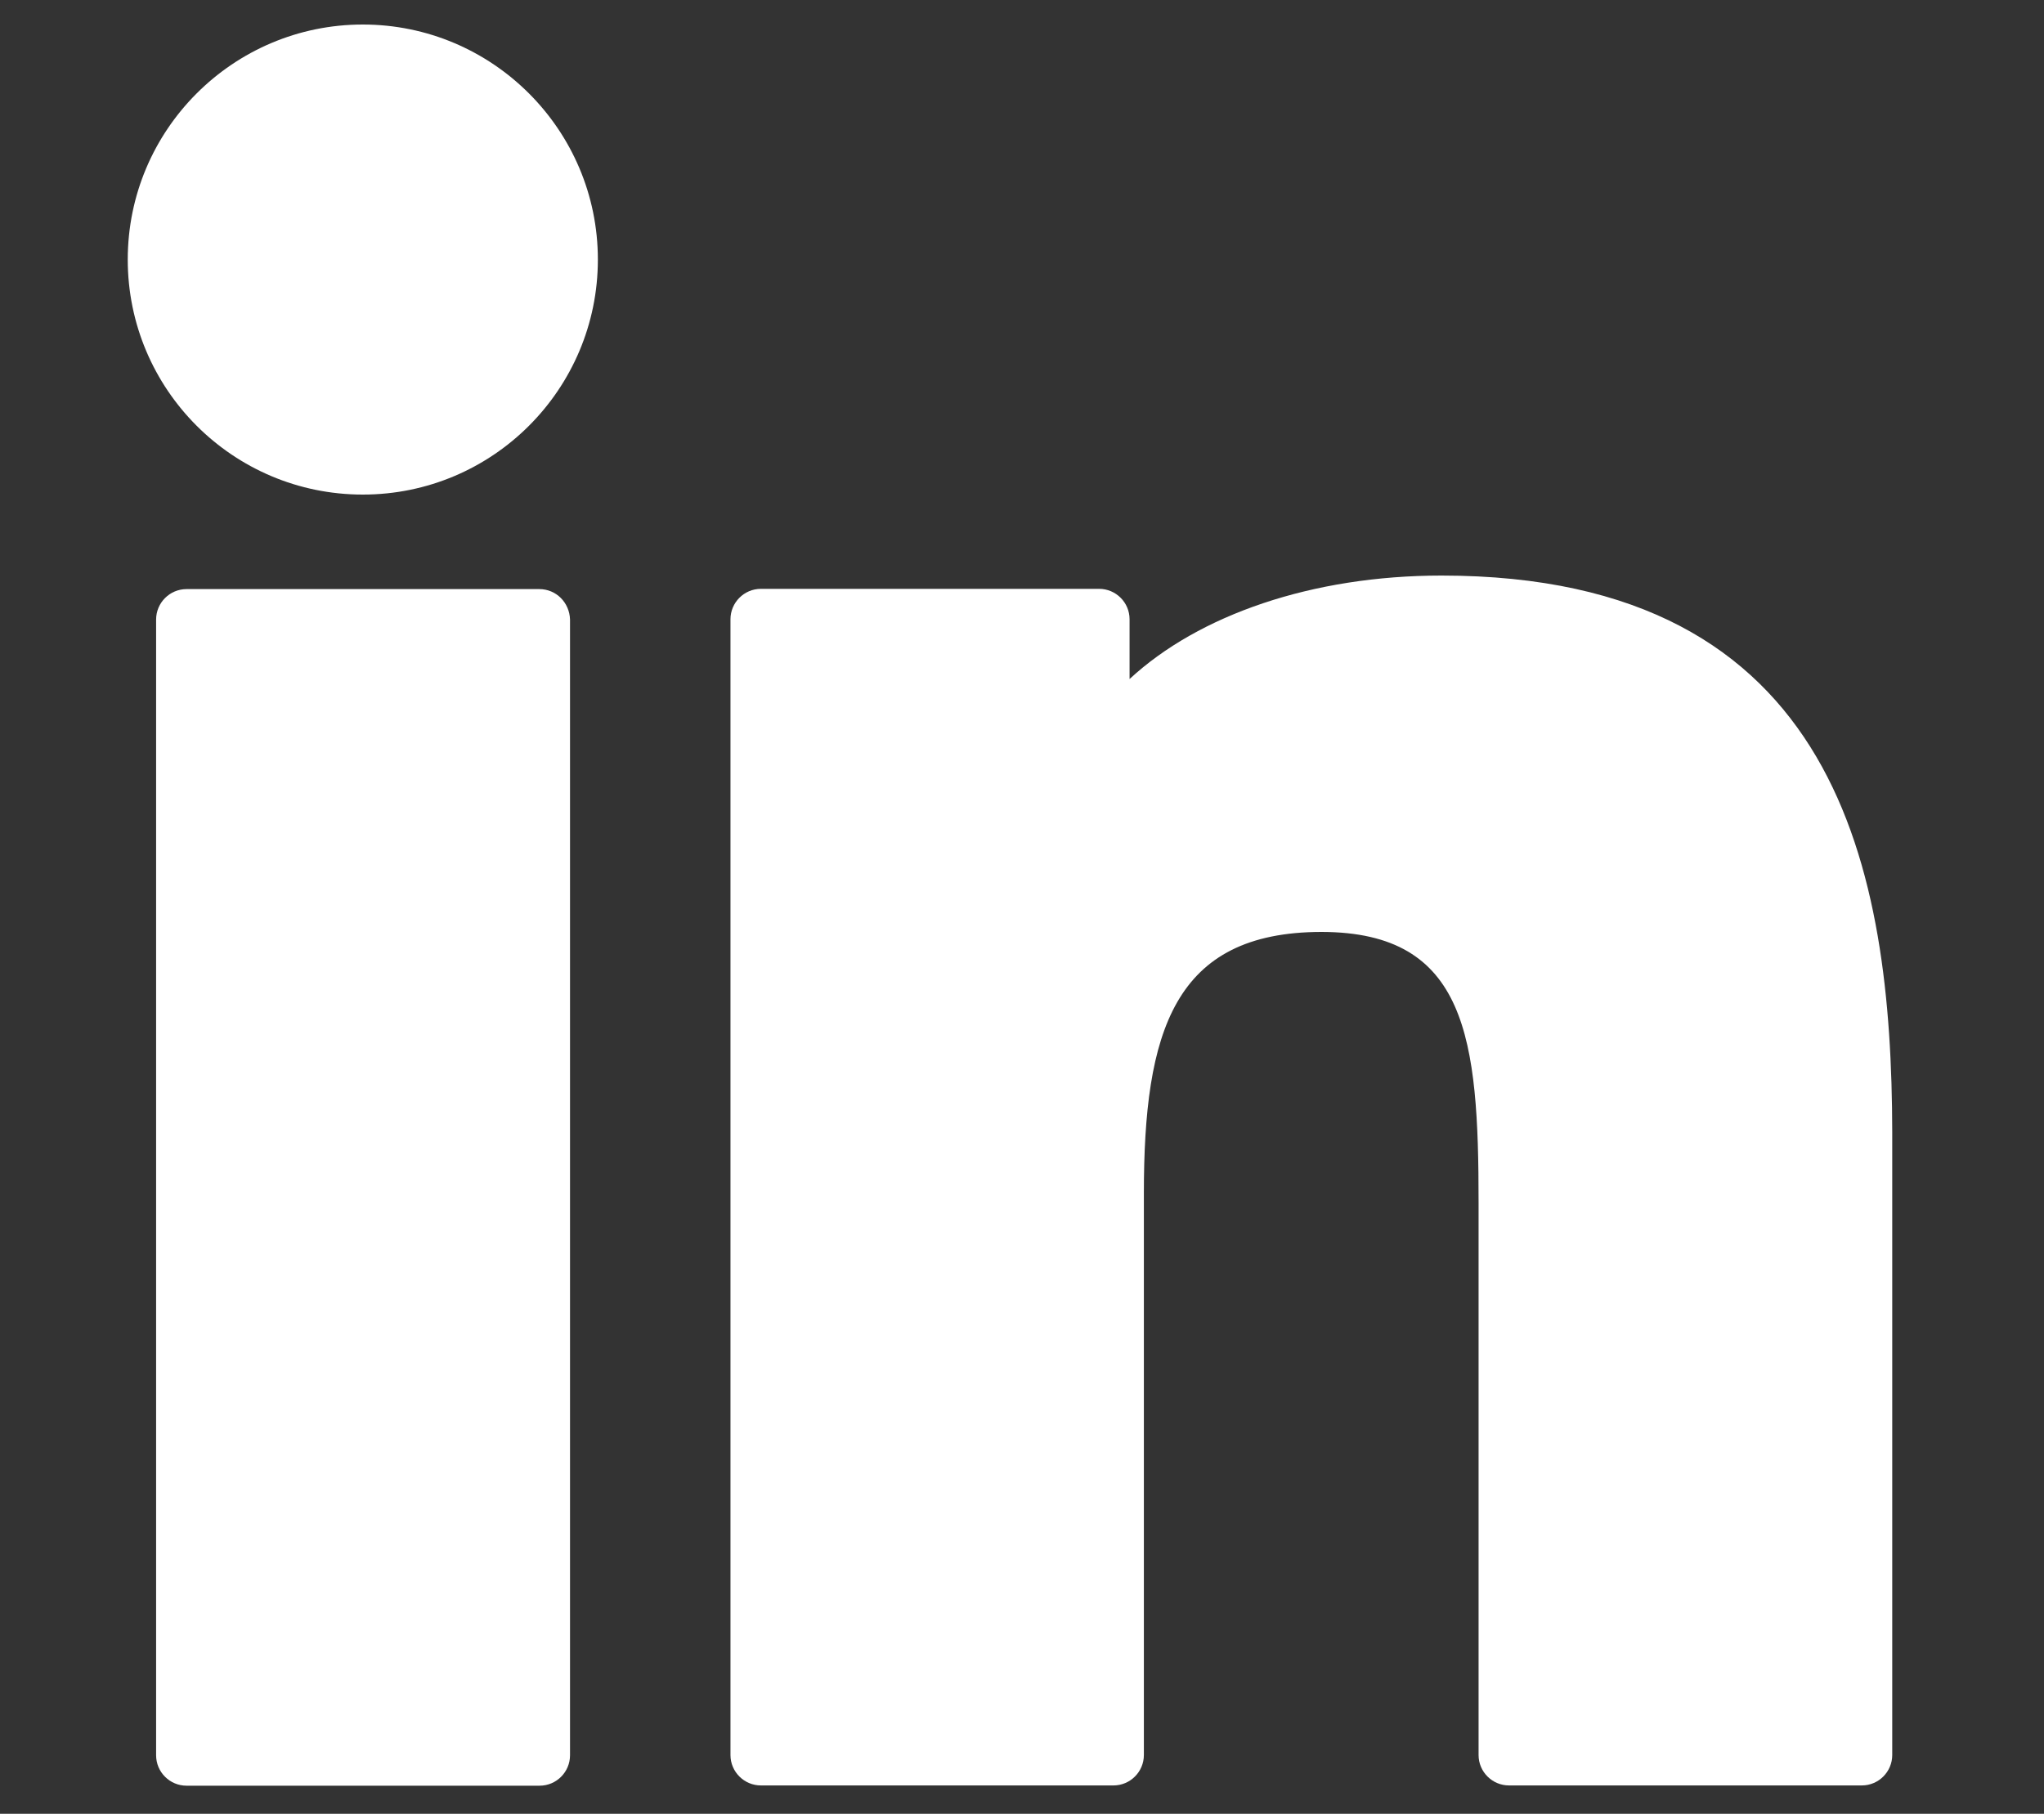
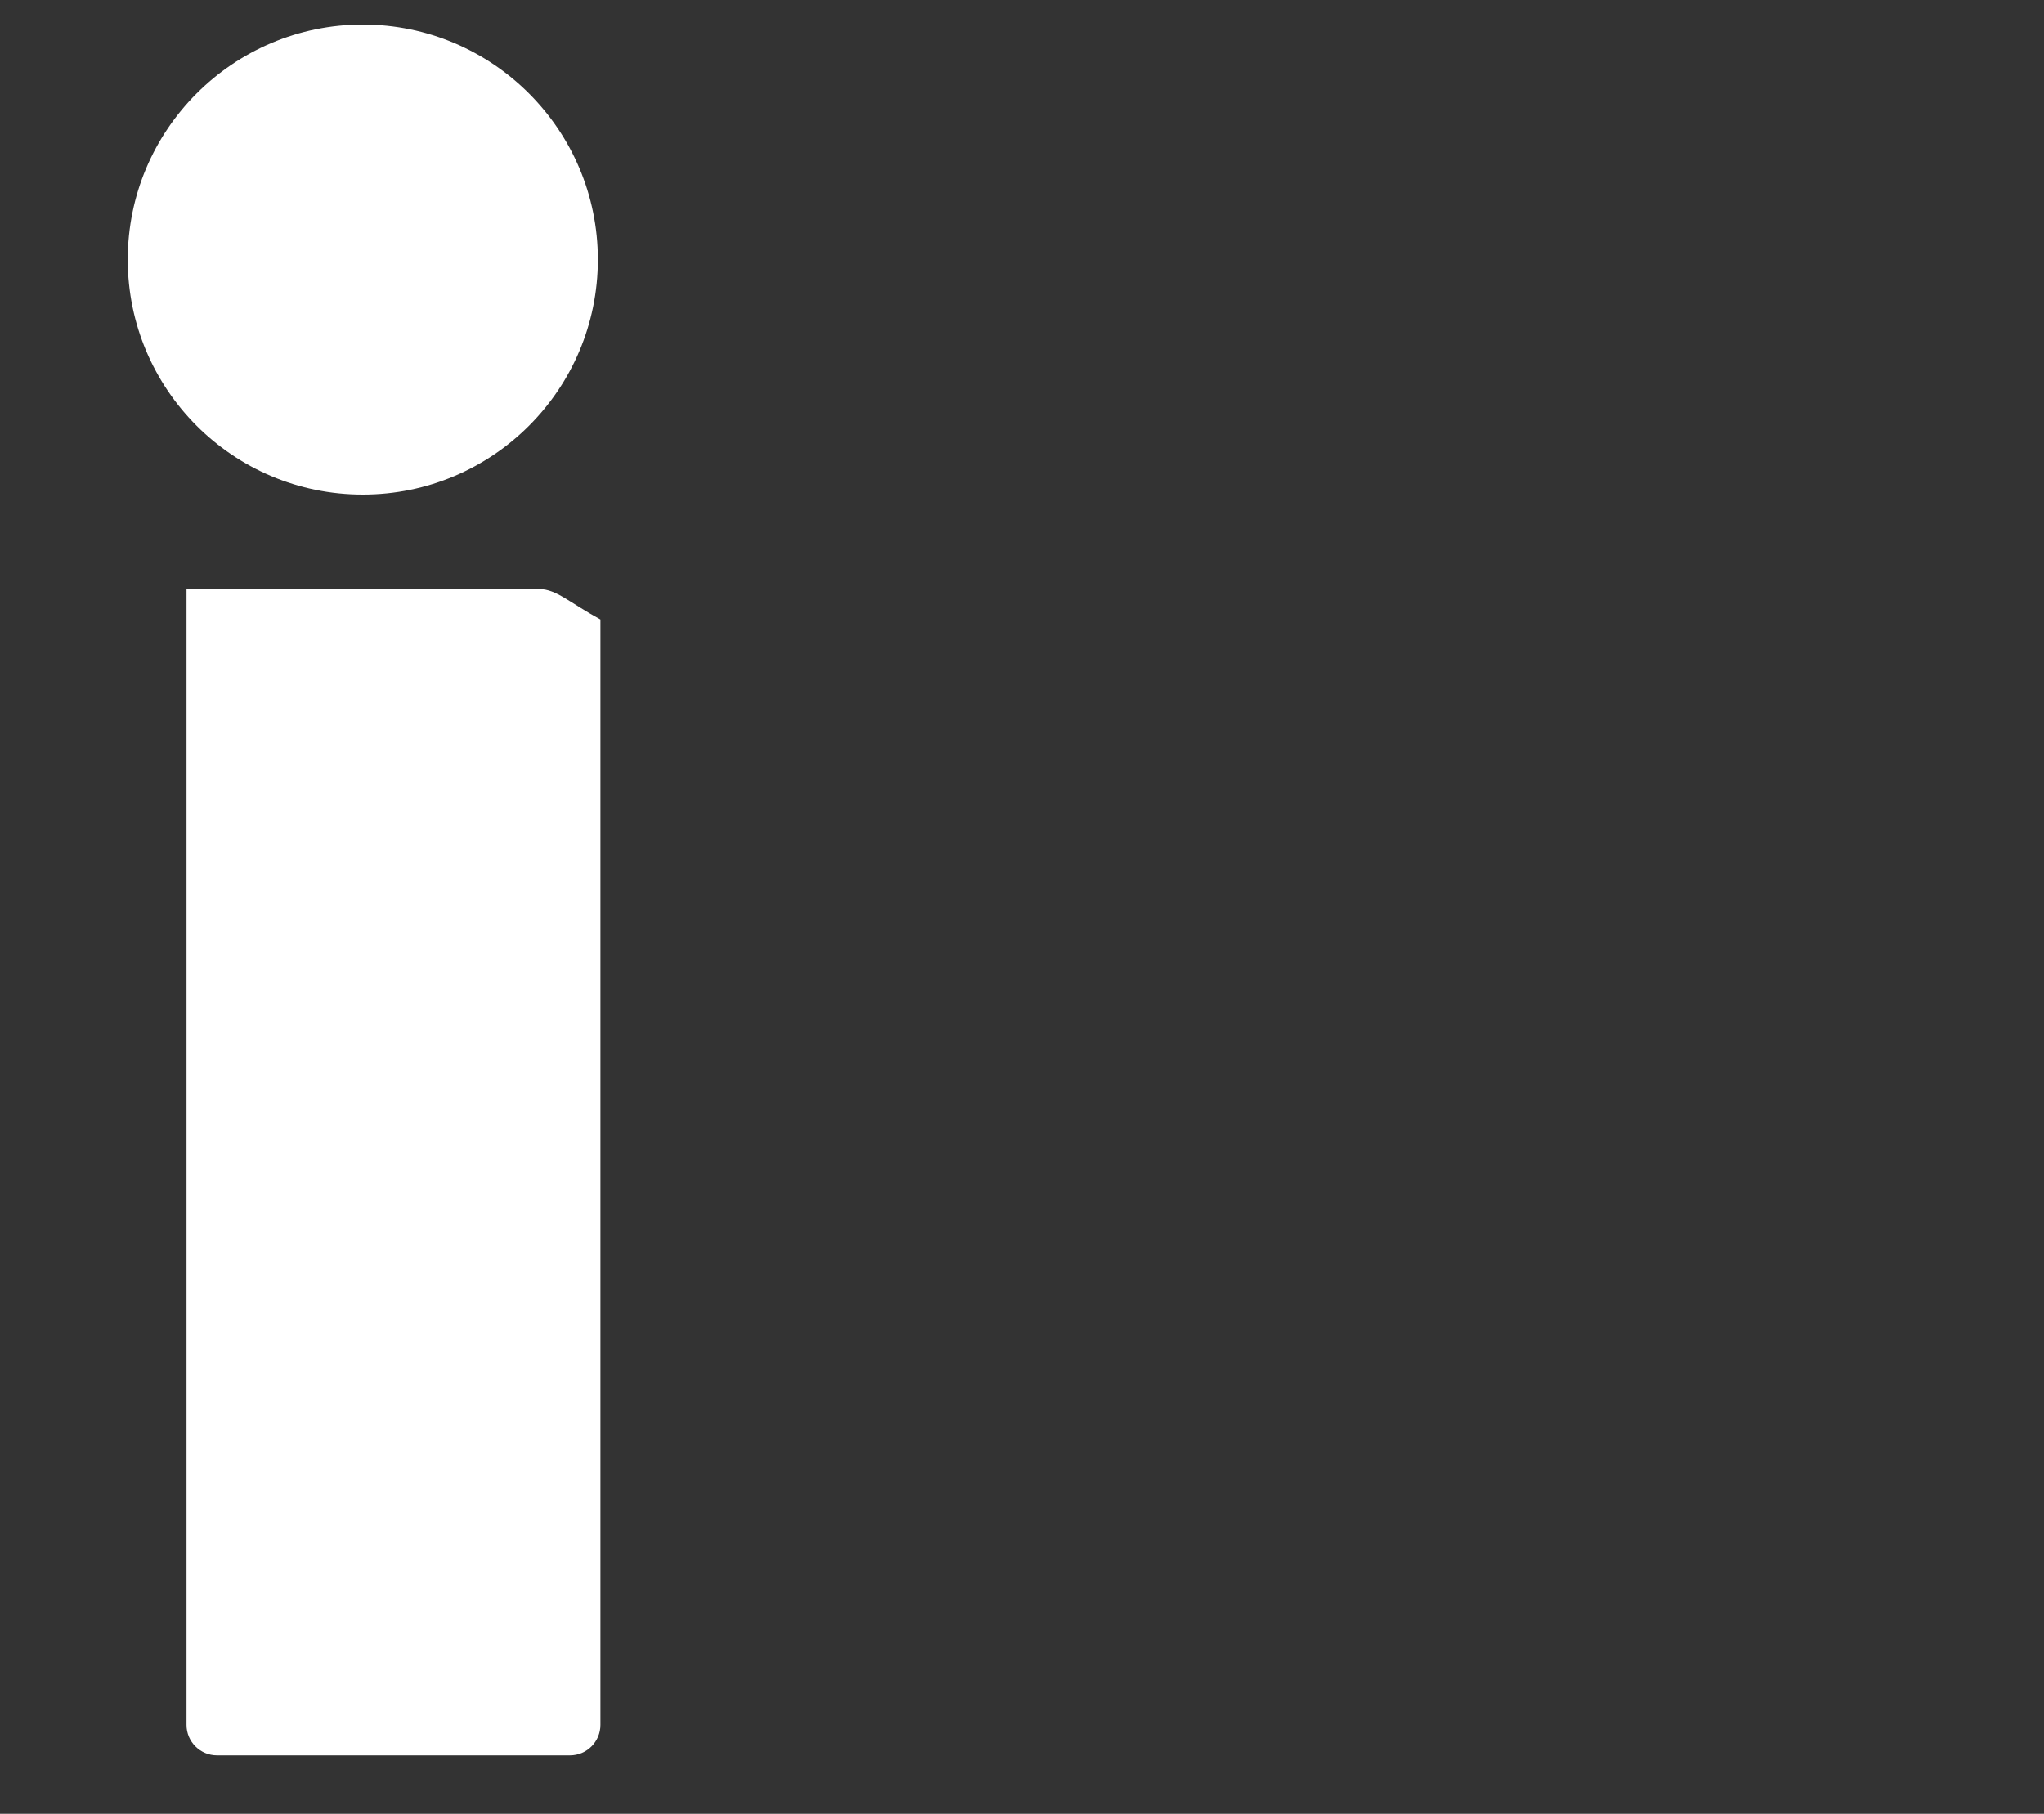
<svg xmlns="http://www.w3.org/2000/svg" version="1.1" id="Capa_1" x="0px" y="0px" viewBox="0 0 800 710" style="enable-background:new 0 0 800 710;" xml:space="preserve">
  <rect x="0" y="0" width="800" height="710" fill="#333333" stroke="none" />
  <style type="text/css"> .st0{fill:#FFFFFF;} </style>
  <g>
    <path class="st0" d="M142,9.6c-50.7,0-92,41.2-92,92s41.2,92,92,92s92-41.2,92-92S192.7,9.6,142,9.6z" />
-     <path class="st0" d="M211.1,230.6H73c-6.6,0-11.9,5.4-11.9,11.9v444.6c0,6.6,5.4,11.9,11.9,11.9h138.2c6.6,0,11.9-5.4,11.9-11.9 V242.5C222.9,235.9,217.7,230.6,211.1,230.6z" />
-     <path class="st0" d="M564.2,225.3c-50.6,0-95,15.4-122.1,40.5v-23.4c0-6.6-5.4-11.9-11.9-11.9H297.8c-6.6,0-11.9,5.4-11.9,11.9V687 c0,6.6,5.4,11.9,11.9,11.9h138c6.6,0,11.9-5.4,11.9-11.9V467.1c0-63.1,11.6-102.3,69.6-102.3c57,0.1,61.4,42,61.4,106V687 c0,6.6,5.4,11.9,11.9,11.9h138.1c6.6,0,11.9-5.4,11.9-11.9V443.1C740.4,341.7,720.3,225.3,564.2,225.3z" />
+     <path class="st0" d="M211.1,230.6H73v444.6c0,6.6,5.4,11.9,11.9,11.9h138.2c6.6,0,11.9-5.4,11.9-11.9 V242.5C222.9,235.9,217.7,230.6,211.1,230.6z" />
  </g>
</svg>